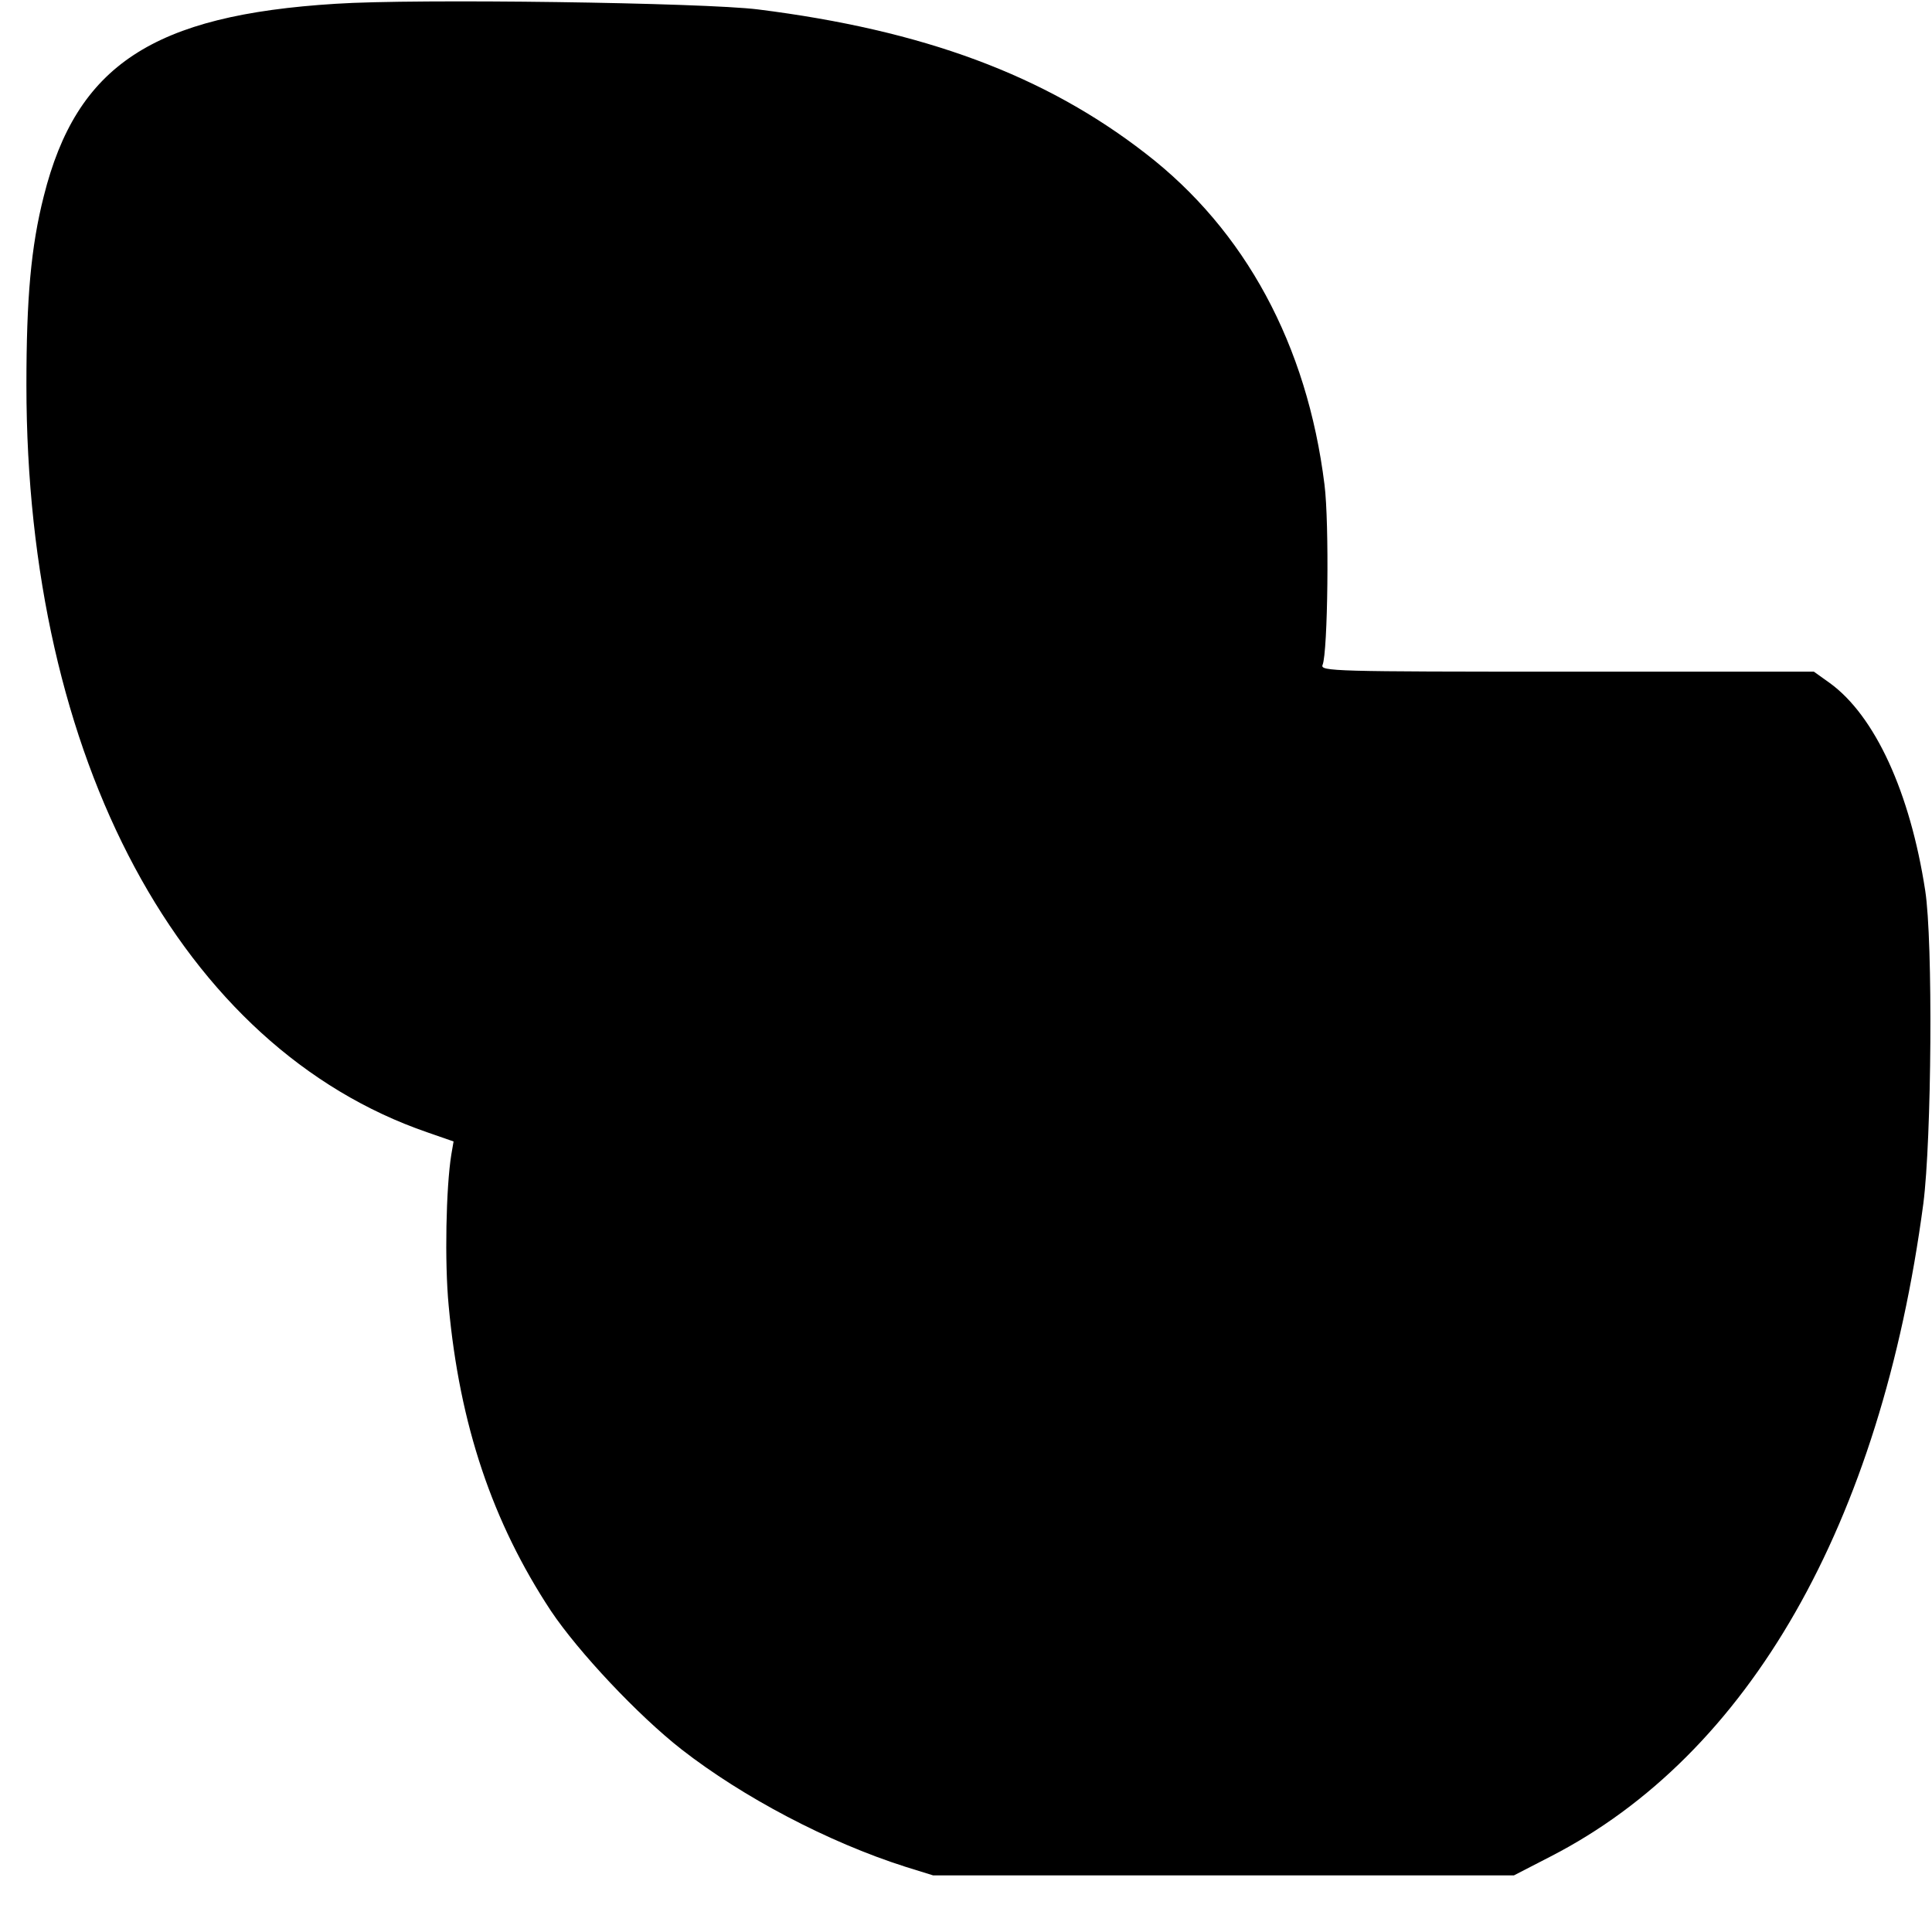
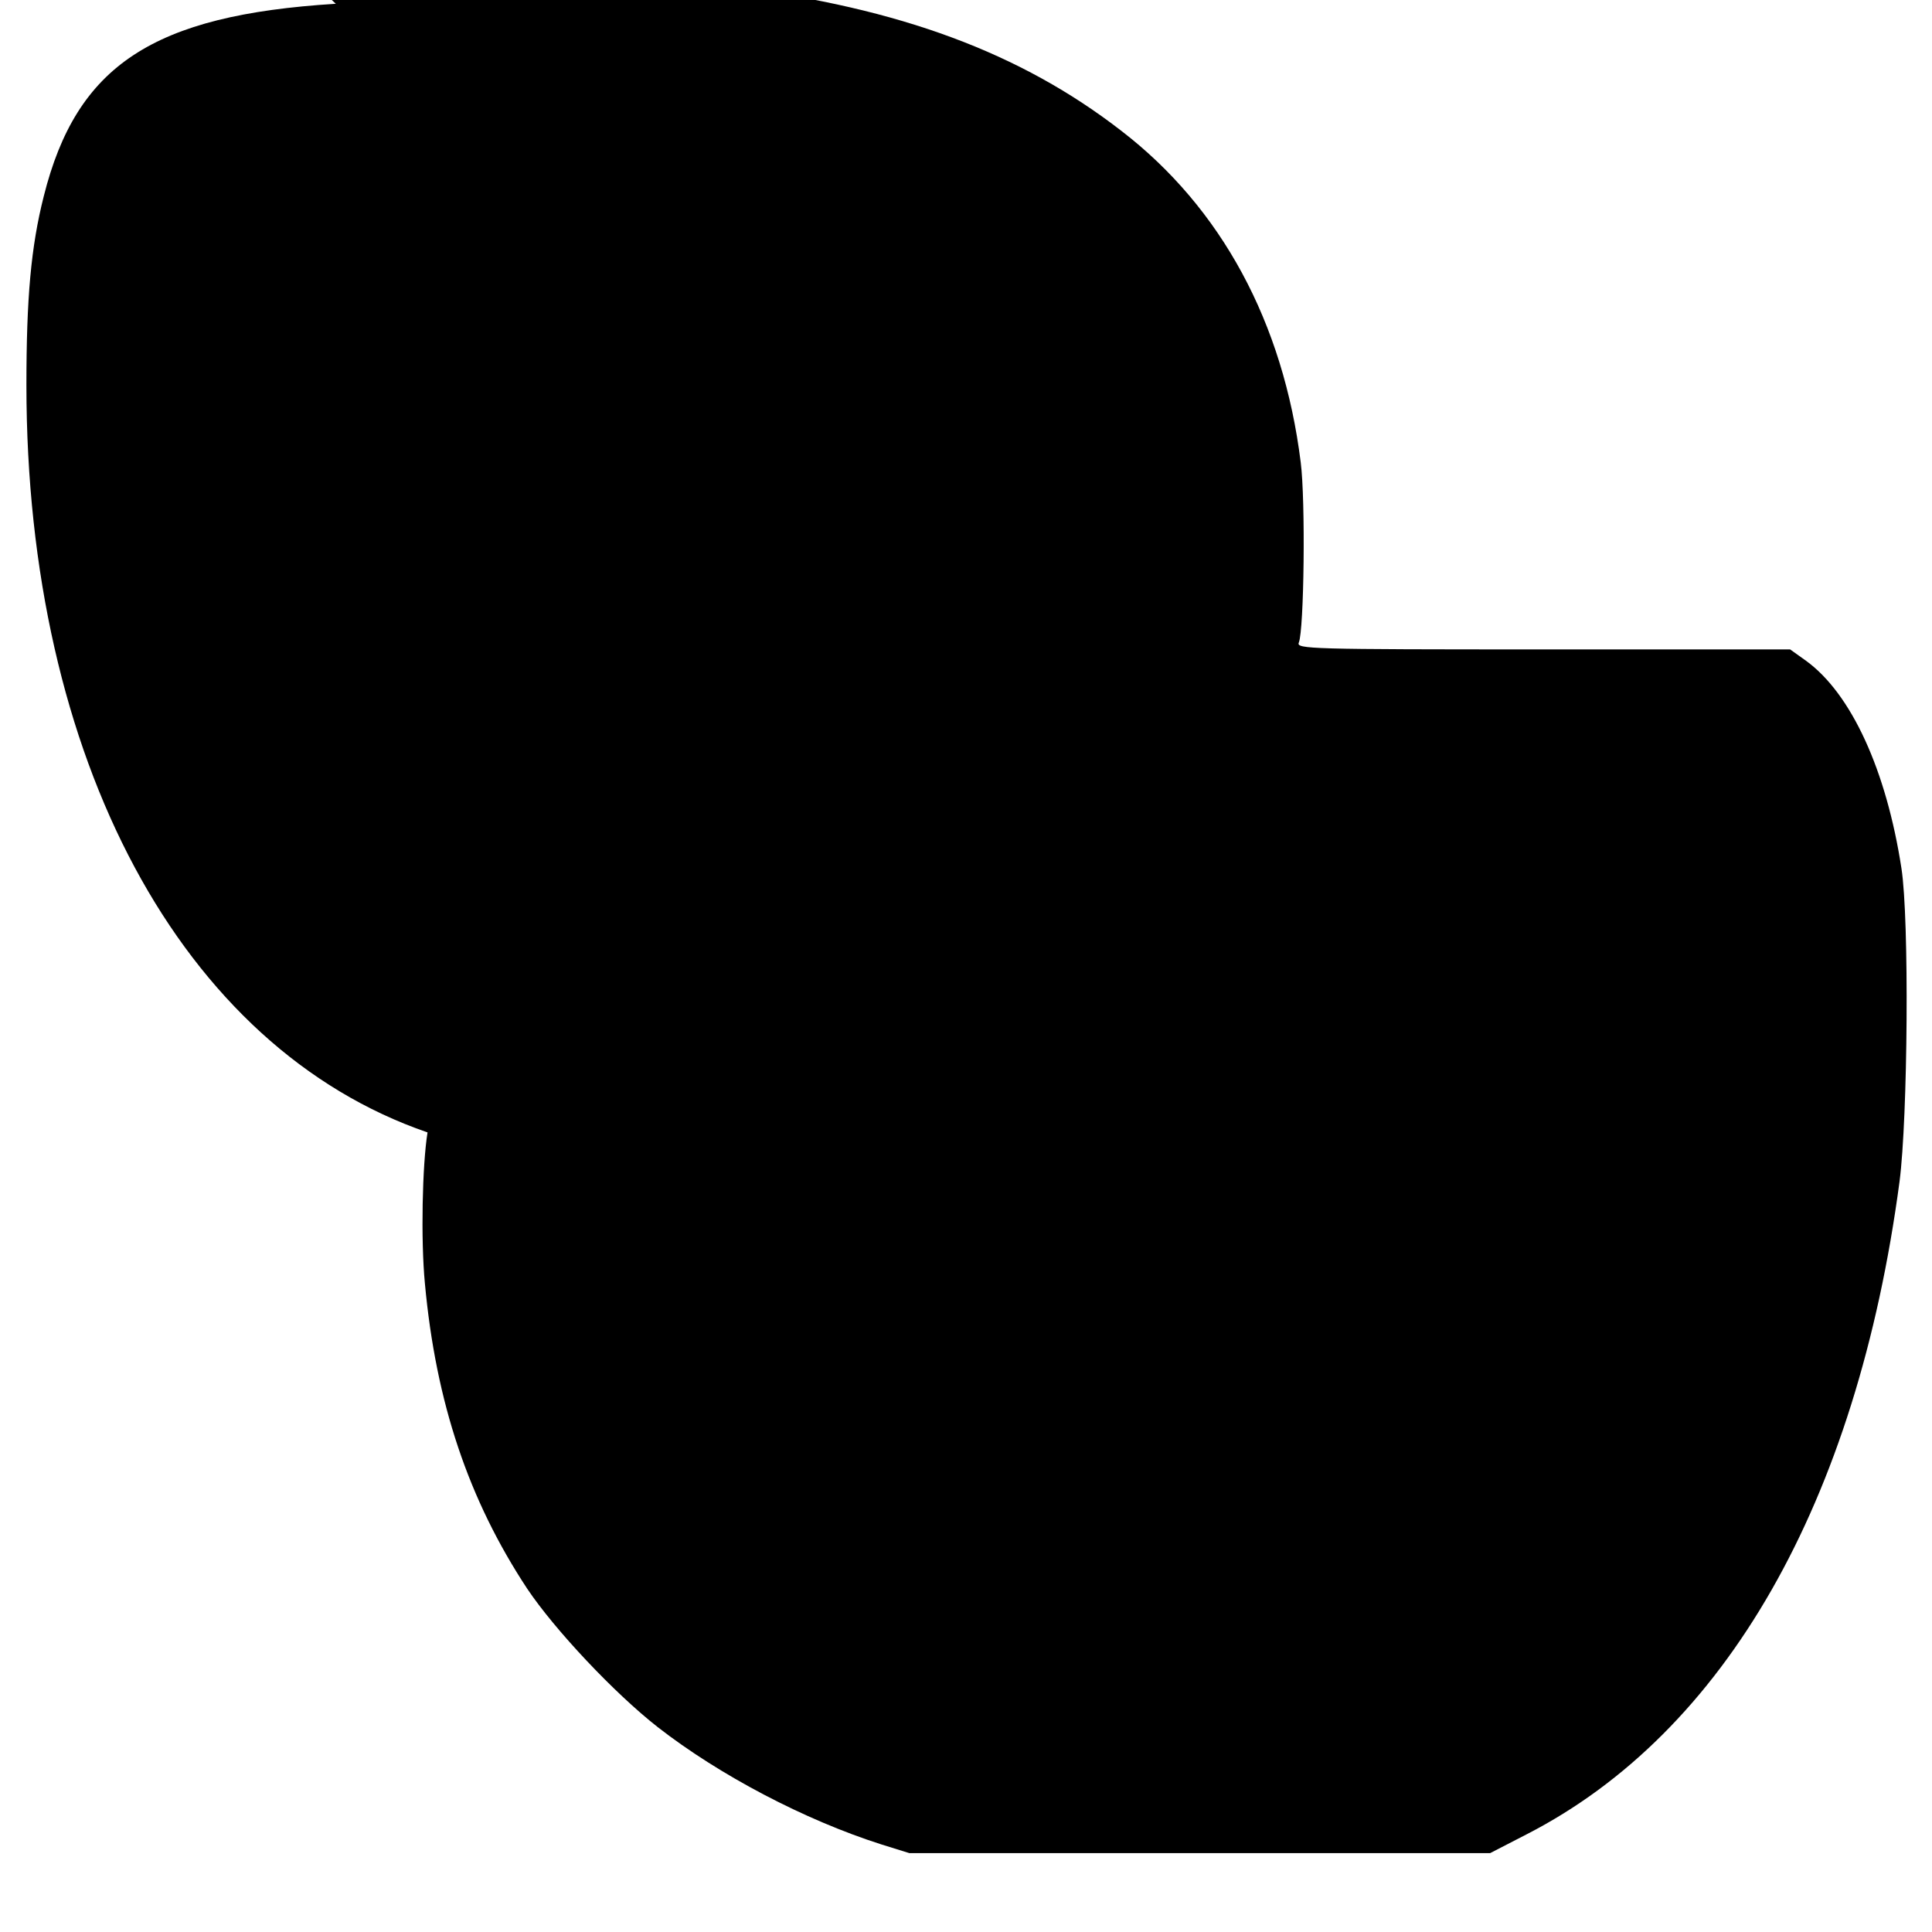
<svg xmlns="http://www.w3.org/2000/svg" version="1.0" width="512pt" height="512pt" viewBox="0 0 512 512" preserveAspectRatio="xMidYMid meet">
  <g transform="translate(0,512) scale(0.1,-0.1)" fill="#000000" stroke="none">
-     <path d="M890 5110 c-485 -30 -687 -163 -774 -510 -34 -134 -46 -270 -46 -501 0 -991 411 -1756 1063 -1980 l69 -24 -6 -35 c-14 -87 -18 -285 -7 -400 29 -316 116 -574 271 -809 73 -109 231 -277 346 -367 163 -127 389 -246 593 -311 l74 -23 769 0 770 0 97 50 c526 270 875 880 988 1730 22 170 26 695 5 830 -40 260 -133 463 -253 550 l-42 30 -655 0 c-619 0 -654 1 -647 18 14 34 18 377 5 478 -46 370 -210 674 -475 878 -267 207 -588 326 -1026 381 -143 18 -908 29 -1119 15z" />
+     <path d="M890 5110 c-485 -30 -687 -163 -774 -510 -34 -134 -46 -270 -46 -501 0 -991 411 -1756 1063 -1980 c-14 -87 -18 -285 -7 -400 29 -316 116 -574 271 -809 73 -109 231 -277 346 -367 163 -127 389 -246 593 -311 l74 -23 769 0 770 0 97 50 c526 270 875 880 988 1730 22 170 26 695 5 830 -40 260 -133 463 -253 550 l-42 30 -655 0 c-619 0 -654 1 -647 18 14 34 18 377 5 478 -46 370 -210 674 -475 878 -267 207 -588 326 -1026 381 -143 18 -908 29 -1119 15z" />
  </g>
</svg>